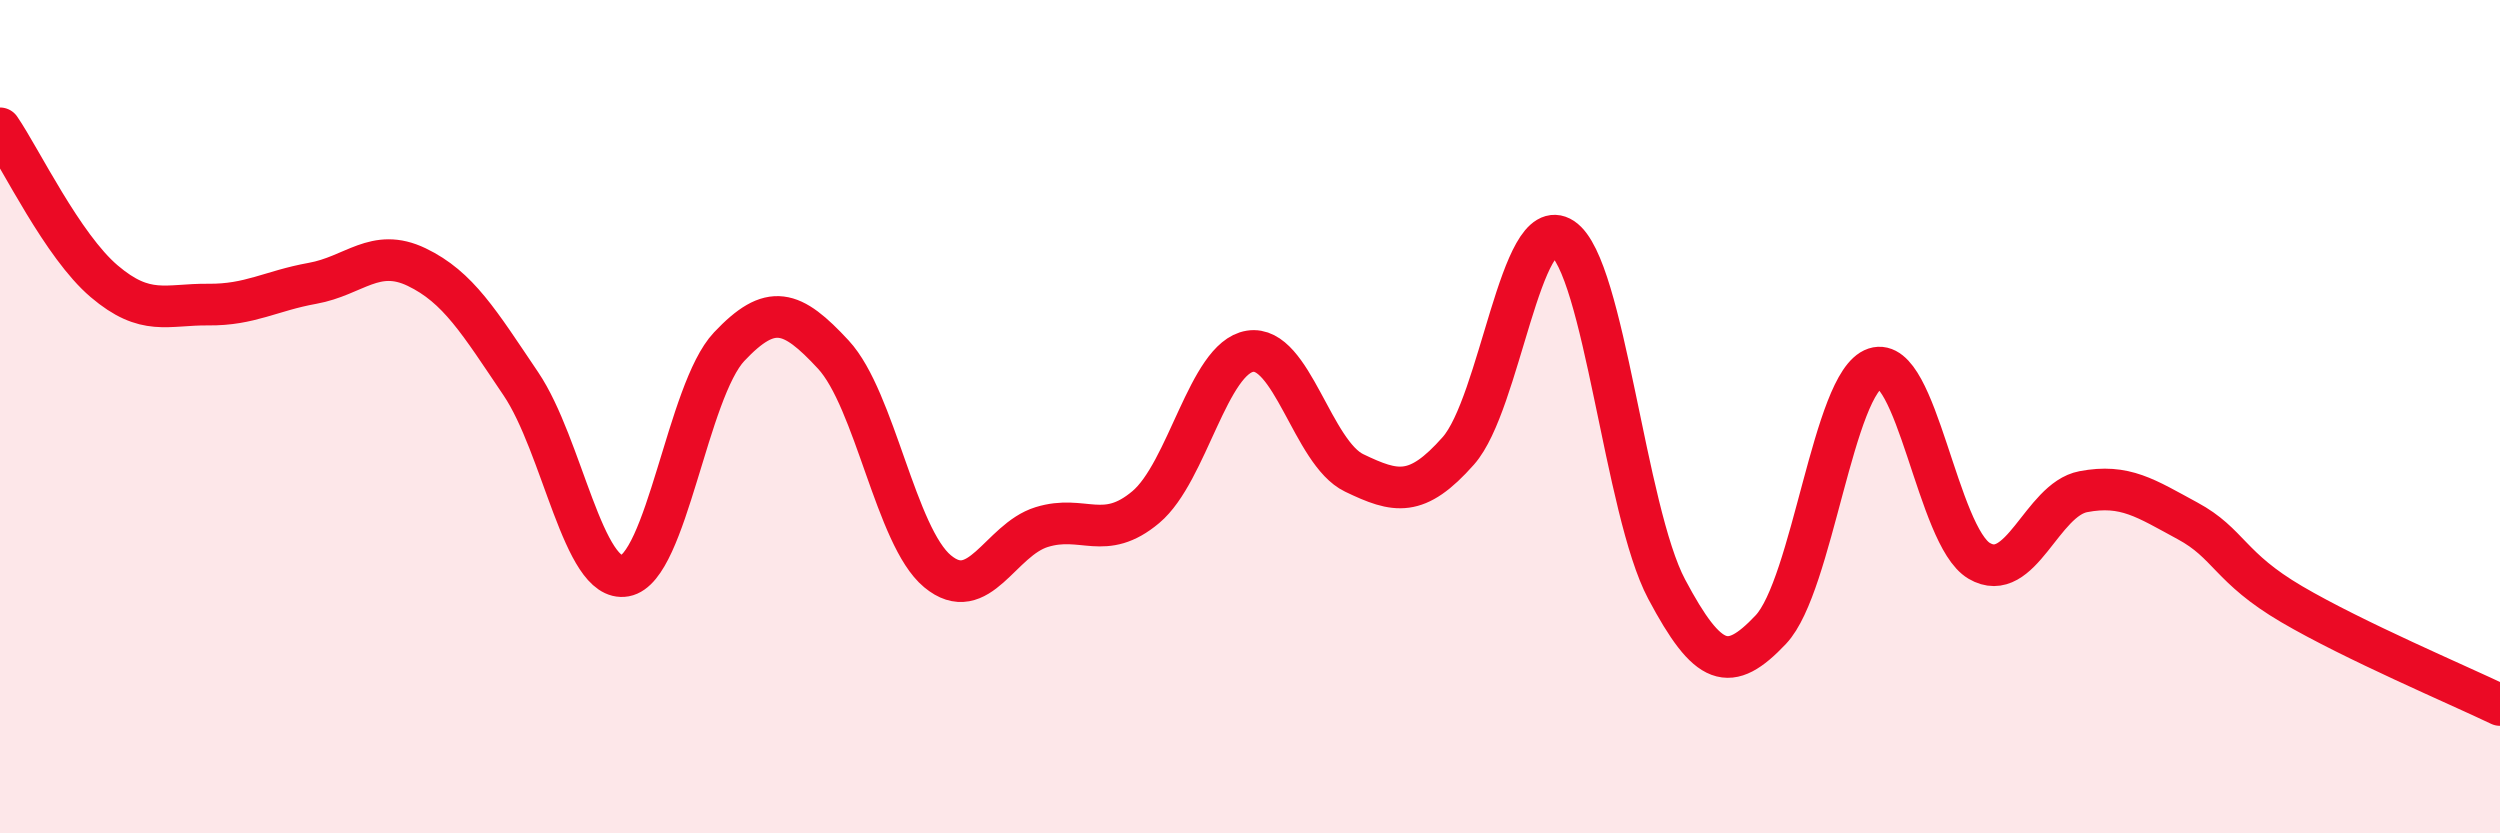
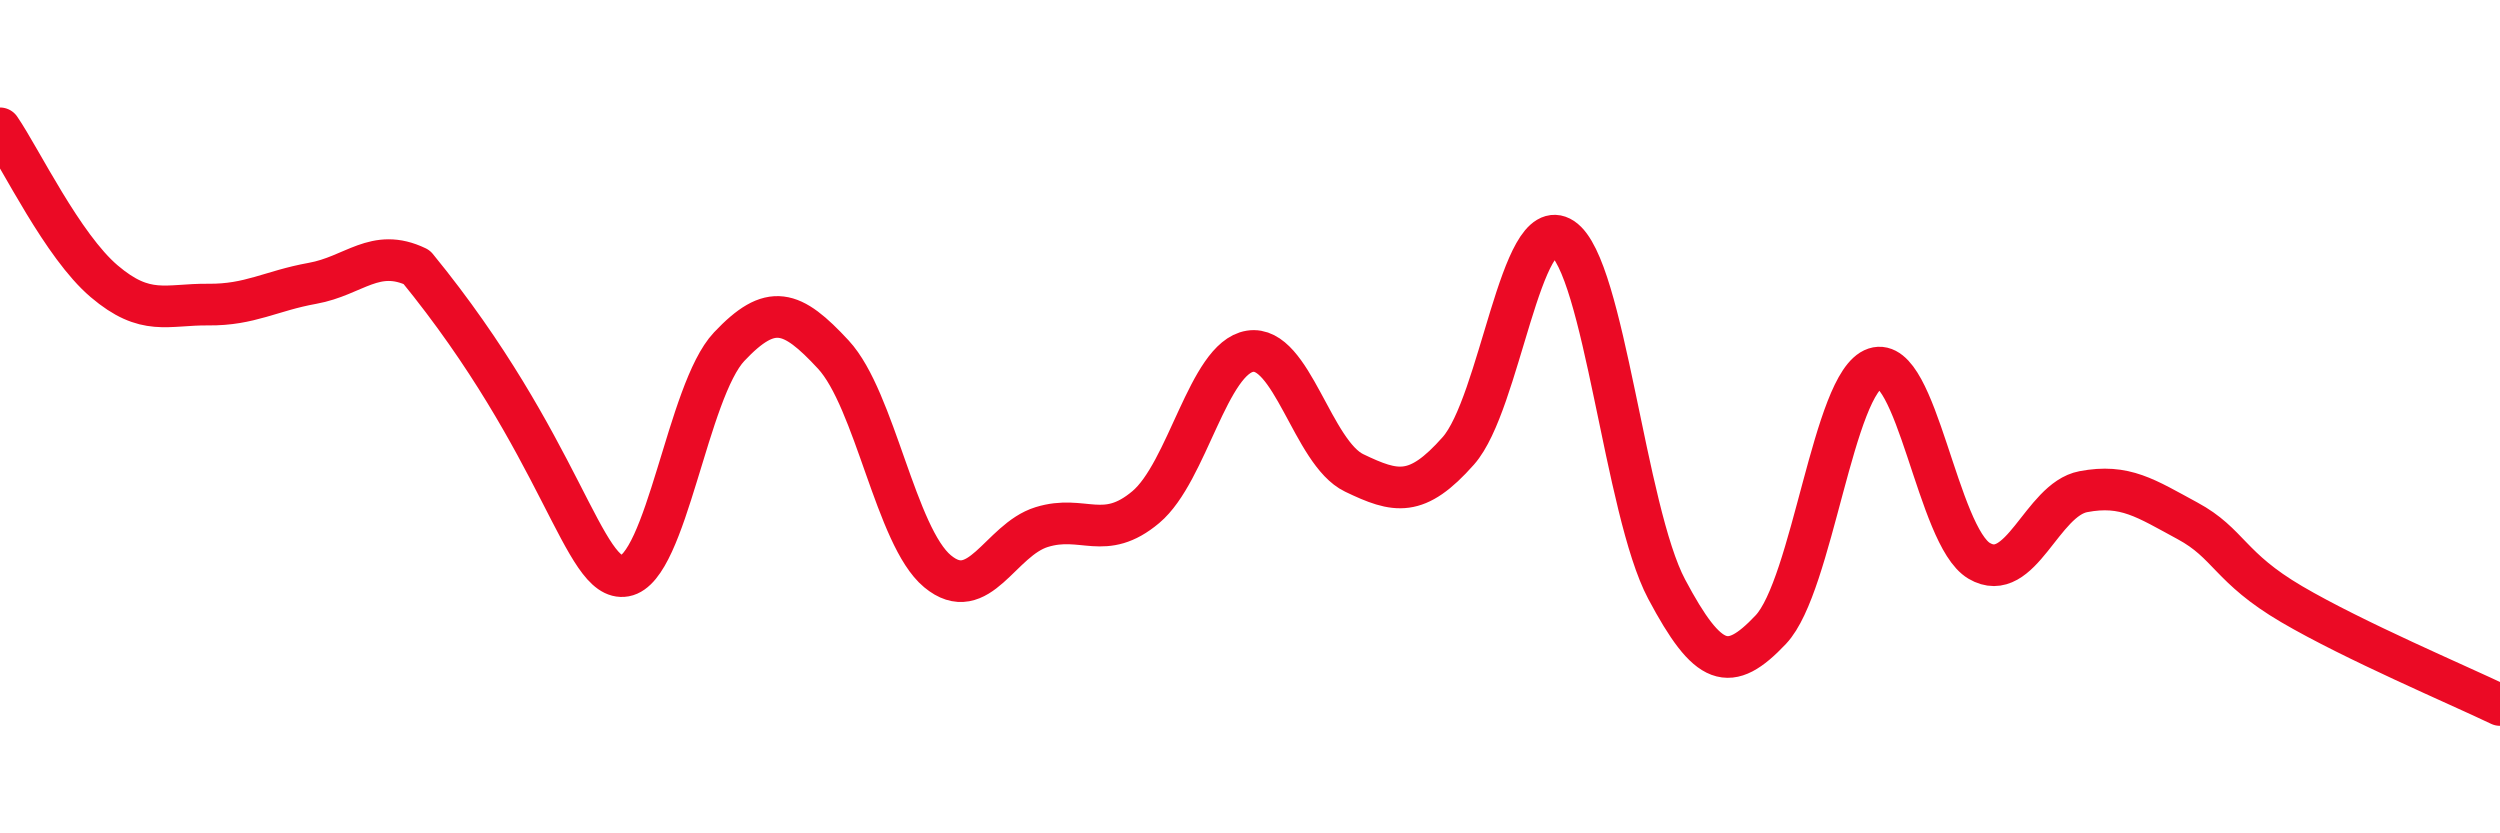
<svg xmlns="http://www.w3.org/2000/svg" width="60" height="20" viewBox="0 0 60 20">
-   <path d="M 0,3.08 C 0.5,3.81 1.5,5.9 2.5,6.75 C 3.5,7.6 4,7.3 5,7.31 C 6,7.32 6.5,6.98 7.5,6.8 C 8.5,6.62 9,5.93 10,6.41 C 11,6.89 11.5,7.73 12.5,9.21 C 13.5,10.69 14,14 15,13.82 C 16,13.64 16.5,9.38 17.5,8.32 C 18.5,7.26 19,7.43 20,8.51 C 21,9.59 21.5,12.88 22.5,13.71 C 23.5,14.54 24,12.96 25,12.65 C 26,12.34 26.5,13.01 27.5,12.17 C 28.5,11.33 29,8.59 30,8.43 C 31,8.27 31.5,10.87 32.5,11.35 C 33.5,11.83 34,11.95 35,10.82 C 36,9.69 36.5,5.06 37.5,5.72 C 38.5,6.38 39,12.26 40,14.14 C 41,16.02 41.5,16.17 42.5,15.11 C 43.5,14.05 44,9.17 45,8.84 C 46,8.51 46.5,12.87 47.5,13.46 C 48.5,14.05 49,11.99 50,11.8 C 51,11.61 51.5,11.96 52.5,12.5 C 53.5,13.04 53.5,13.62 55,14.5 C 56.5,15.38 59,16.44 60,16.92L60 20L0 20Z" fill="#EB0A25" opacity="0.1" stroke-linecap="round" stroke-linejoin="round" />
-   <path d="M 0,3.08 C 0.5,3.81 1.5,5.9 2.5,6.75 C 3.5,7.6 4,7.3 5,7.31 C 6,7.32 6.5,6.98 7.5,6.8 C 8.5,6.62 9,5.93 10,6.41 C 11,6.89 11.5,7.73 12.5,9.21 C 13.5,10.69 14,14 15,13.82 C 16,13.64 16.5,9.38 17.5,8.32 C 18.5,7.26 19,7.43 20,8.51 C 21,9.59 21.5,12.88 22.5,13.71 C 23.5,14.54 24,12.96 25,12.65 C 26,12.34 26.5,13.01 27.5,12.17 C 28.5,11.33 29,8.59 30,8.43 C 31,8.27 31.5,10.87 32.5,11.35 C 33.5,11.83 34,11.95 35,10.82 C 36,9.69 36.5,5.06 37.5,5.72 C 38.5,6.38 39,12.26 40,14.14 C 41,16.02 41.5,16.17 42.5,15.11 C 43.5,14.05 44,9.17 45,8.84 C 46,8.51 46.5,12.87 47.5,13.46 C 48.5,14.05 49,11.99 50,11.8 C 51,11.61 51.5,11.96 52.5,12.5 C 53.5,13.04 53.5,13.62 55,14.5 C 56.5,15.38 59,16.44 60,16.92" stroke="#EB0A25" stroke-width="1" fill="none" stroke-linecap="round" stroke-linejoin="round" />
+   <path d="M 0,3.08 C 0.5,3.81 1.5,5.9 2.5,6.75 C 3.5,7.6 4,7.3 5,7.31 C 6,7.32 6.5,6.98 7.5,6.8 C 8.5,6.62 9,5.93 10,6.41 C 13.5,10.69 14,14 15,13.82 C 16,13.64 16.5,9.38 17.5,8.32 C 18.5,7.26 19,7.43 20,8.51 C 21,9.59 21.5,12.88 22.5,13.71 C 23.5,14.54 24,12.96 25,12.65 C 26,12.34 26.5,13.01 27.5,12.17 C 28.5,11.33 29,8.59 30,8.43 C 31,8.27 31.5,10.87 32.5,11.35 C 33.5,11.83 34,11.95 35,10.82 C 36,9.69 36.5,5.06 37.5,5.72 C 38.5,6.38 39,12.26 40,14.14 C 41,16.02 41.5,16.17 42.5,15.11 C 43.5,14.05 44,9.17 45,8.84 C 46,8.51 46.5,12.87 47.5,13.46 C 48.5,14.05 49,11.99 50,11.8 C 51,11.61 51.5,11.96 52.5,12.5 C 53.5,13.04 53.5,13.62 55,14.5 C 56.5,15.38 59,16.44 60,16.92" stroke="#EB0A25" stroke-width="1" fill="none" stroke-linecap="round" stroke-linejoin="round" />
</svg>